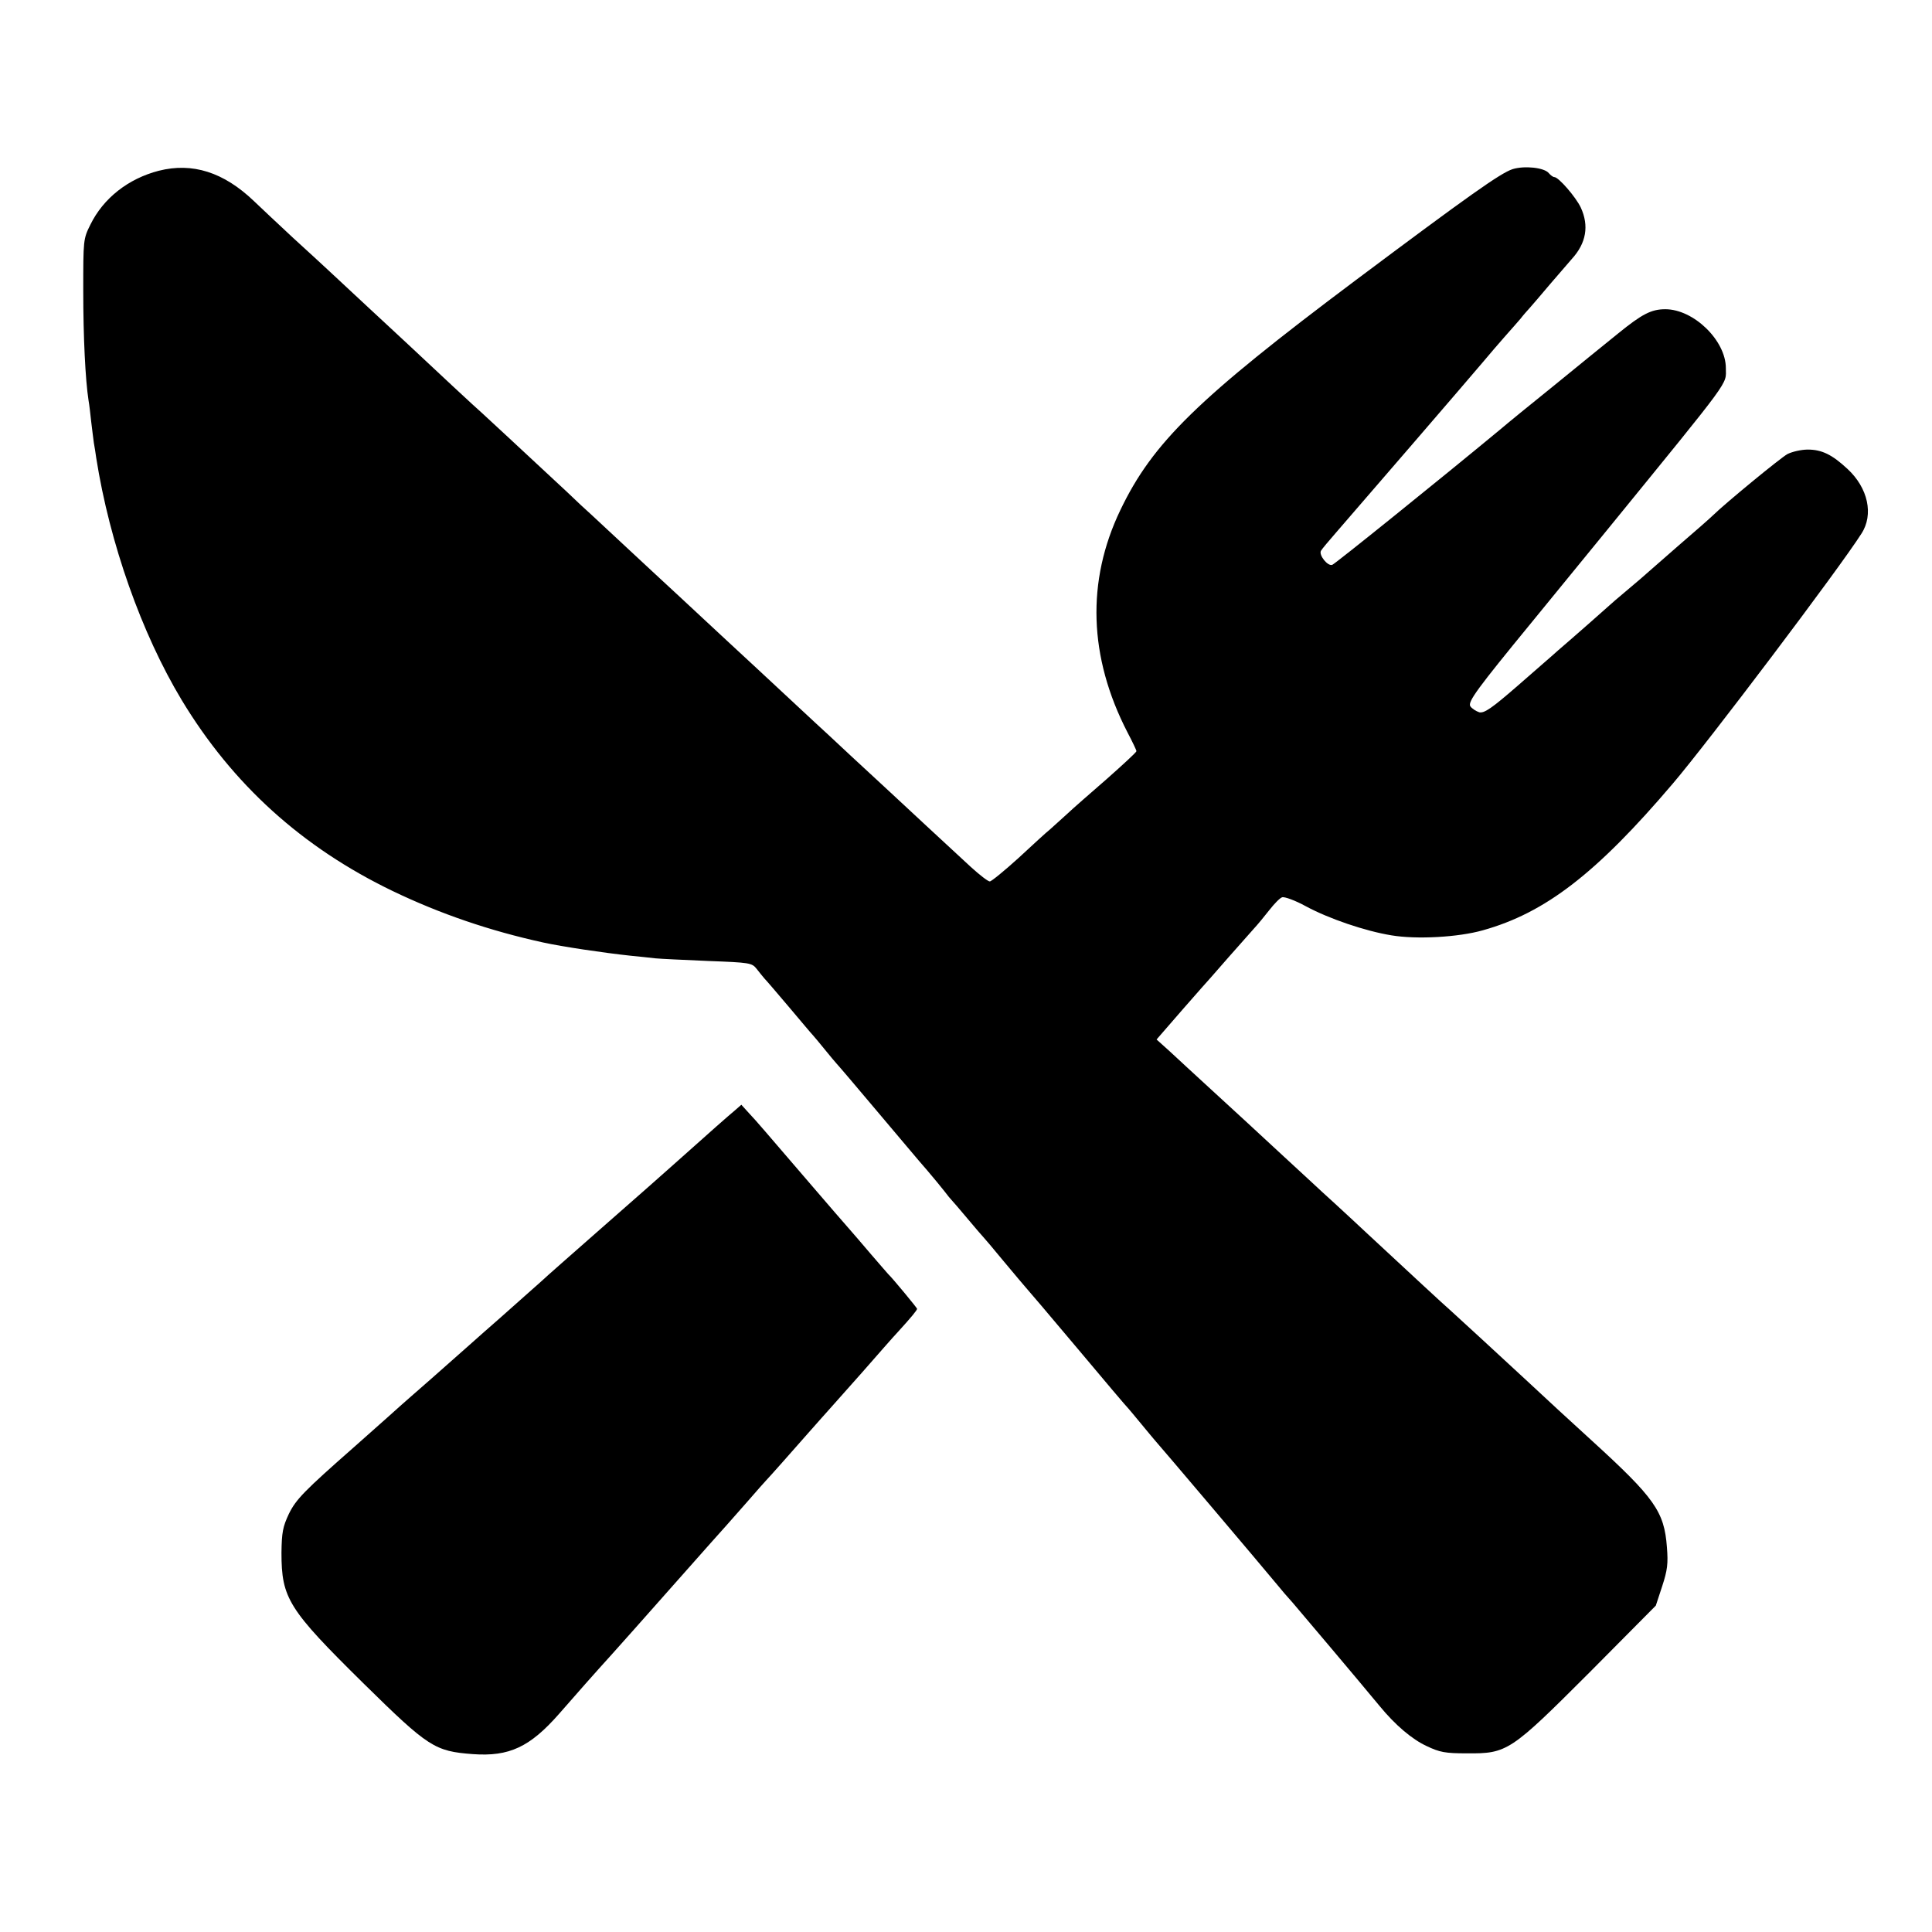
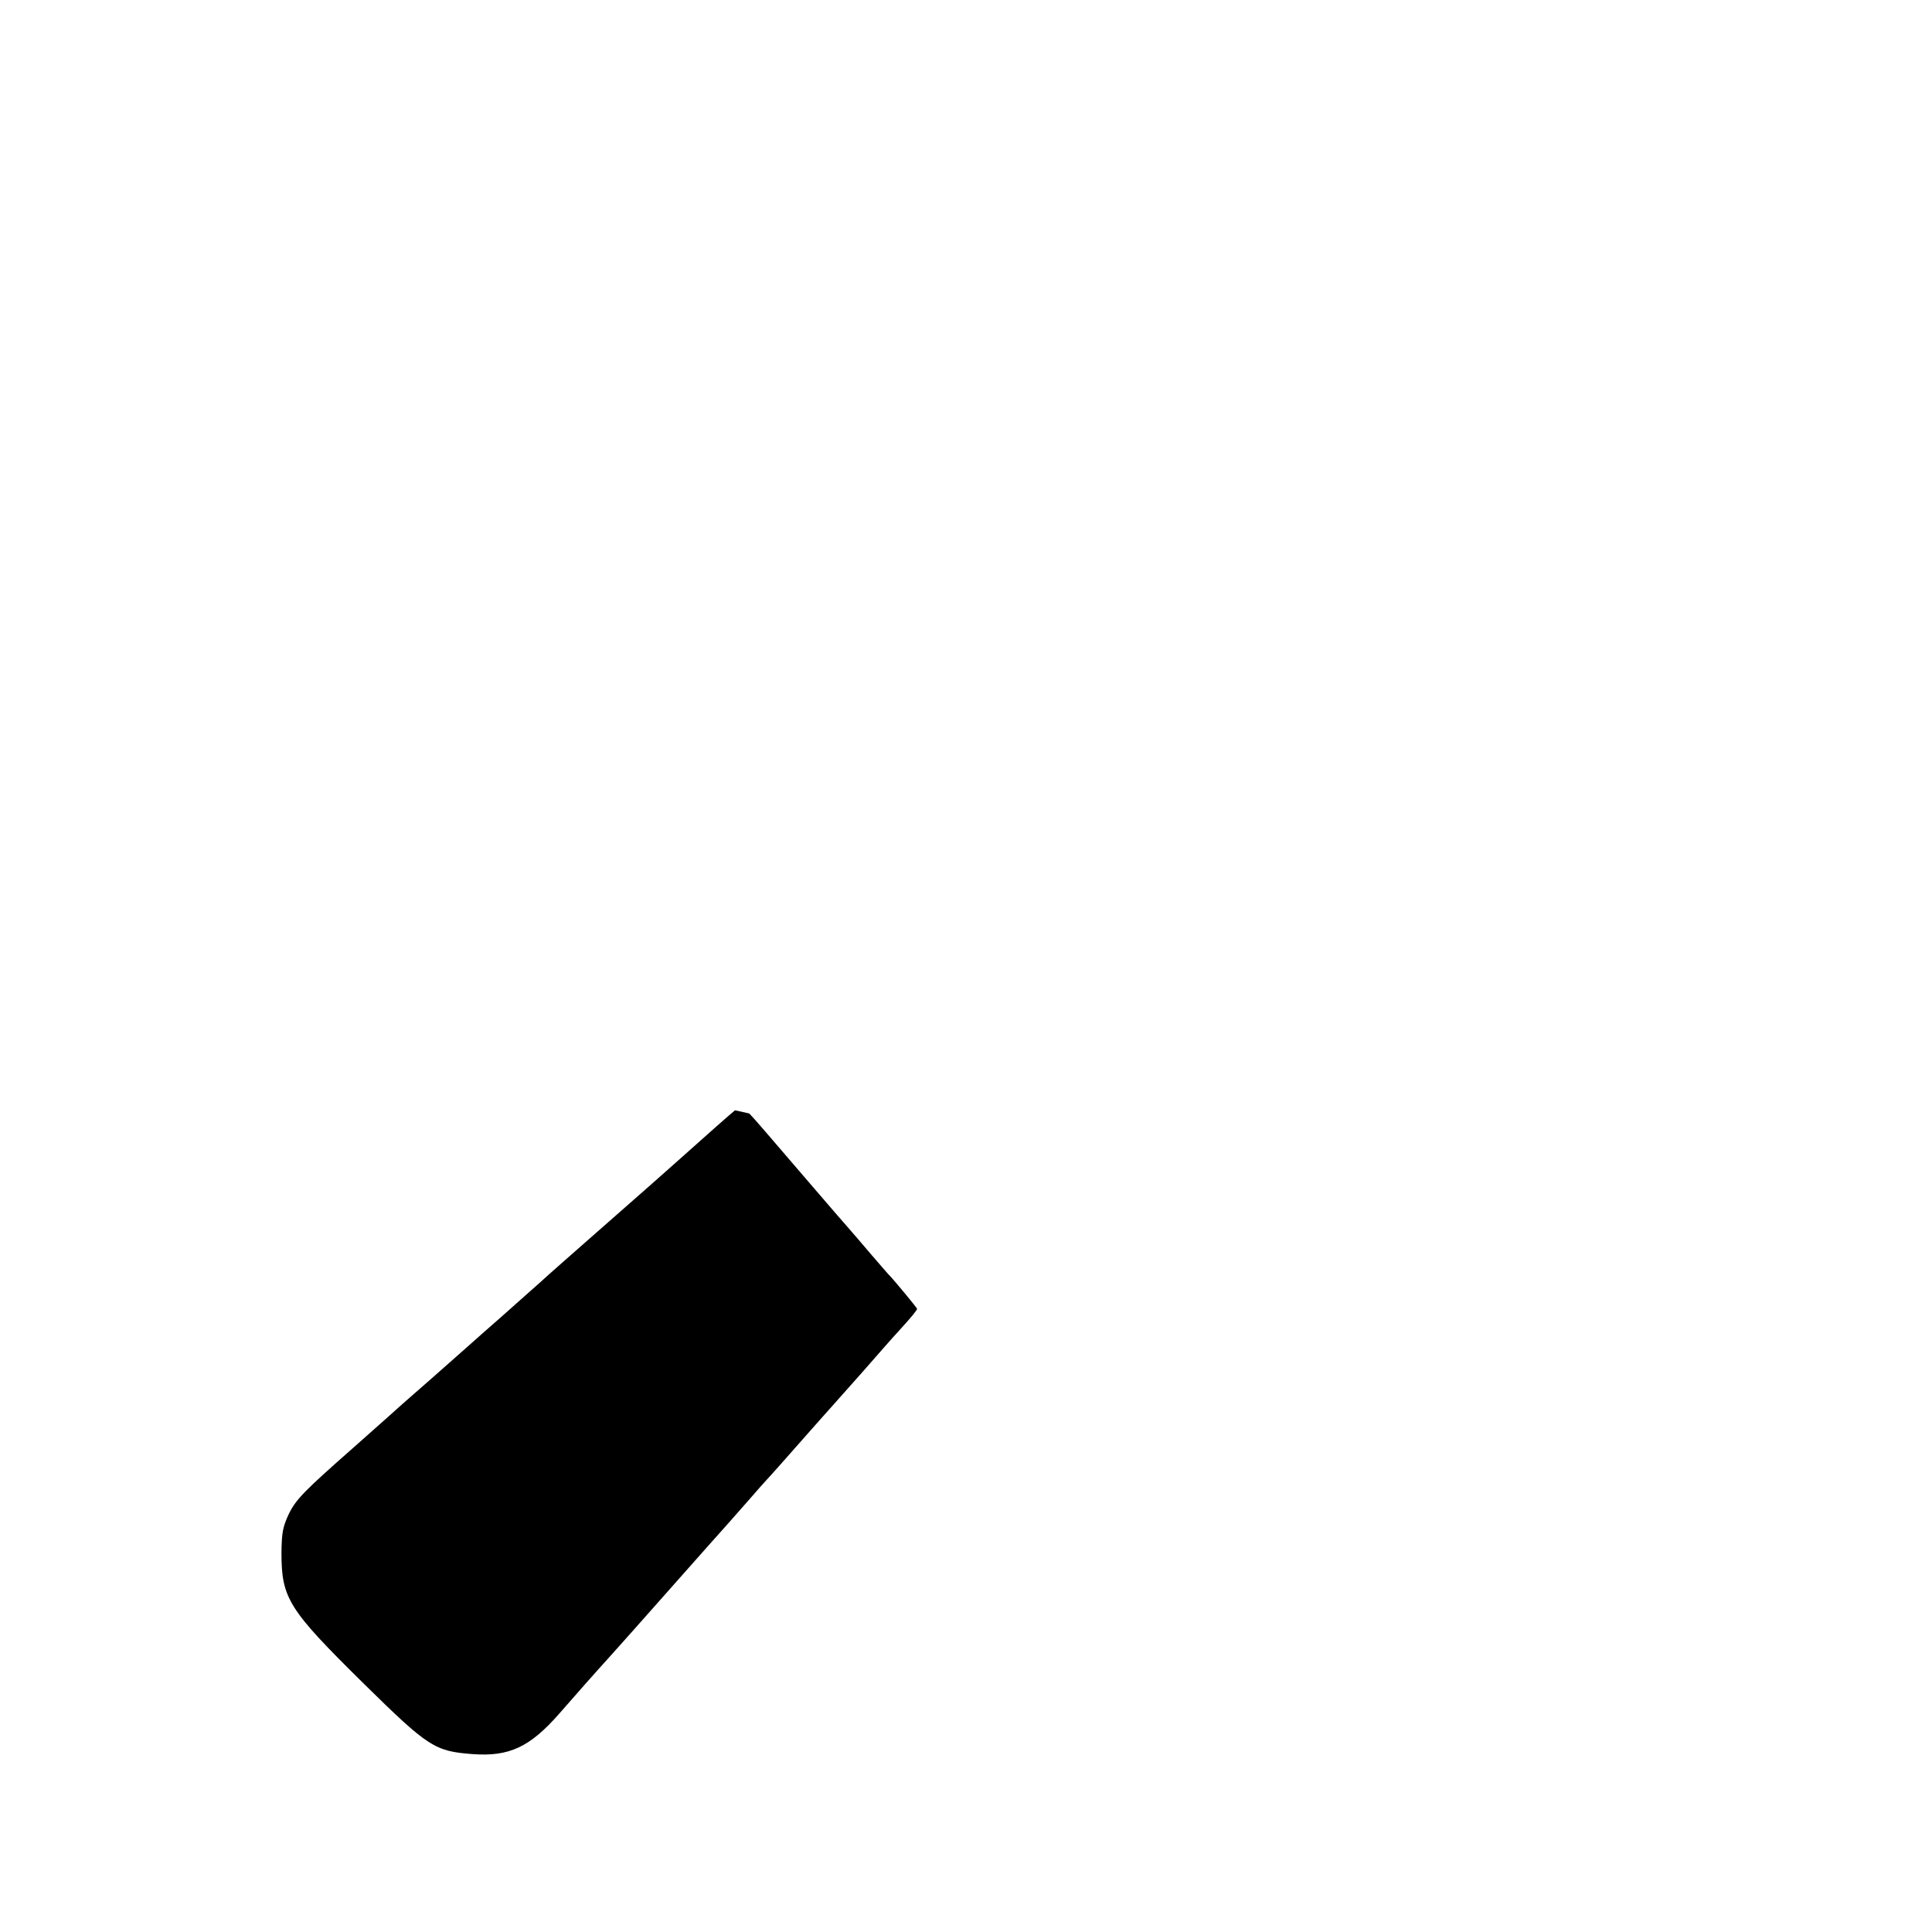
<svg xmlns="http://www.w3.org/2000/svg" version="1.0" width="731pt" height="731pt" viewBox="0 0 731 731" preserveAspectRatio="xMidYMid meet">
  <g transform="translate(0,731) scale(0.1,-0.1)" fill="#000000" stroke="none">
-     <path d="M601 6664 c-116 -30 -210 -104 -259 -204 -27 -54 -27 -58 -27 -250 0 -177 8 -337 20 -415 3 -16 7 -52 10 -80 3 -27 8 -63 10 -80 3 -16 7 -42 9 -57 51 -324 172 -665 323 -916 193 -320 456 -558 798 -723 181 -87 369 -151 570 -195 73 -16 228 -39 330 -50 33 -3 76 -8 95 -10 19 -2 109 -6 200 -10 157 -6 165 -7 183 -30 10 -13 24 -30 30 -37 7 -7 48 -55 92 -107 44 -52 84 -100 90 -106 5 -6 26 -30 45 -54 19 -24 40 -48 45 -54 6 -6 75 -87 154 -181 79 -93 163 -194 189 -223 25 -29 54 -65 66 -80 11 -15 23 -29 26 -32 3 -3 30 -34 60 -70 30 -36 57 -67 60 -70 3 -3 39 -45 80 -95 41 -49 77 -92 80 -95 3 -3 91 -106 195 -230 104 -124 191 -227 195 -230 3 -3 25 -30 50 -60 25 -30 47 -57 50 -60 8 -8 404 -475 465 -549 11 -14 36 -43 56 -65 29 -34 244 -288 329 -391 59 -72 123 -126 177 -151 50 -24 71 -28 153 -28 153 -1 164 6 464 306 l251 253 24 73 c20 61 23 86 18 148 -10 135 -46 186 -285 404 -113 103 -144 132 -243 224 -88 82 -268 247 -290 267 -18 15 -173 159 -314 290 -38 36 -94 87 -124 115 -30 27 -69 63 -86 79 -29 27 -177 163 -250 231 -16 15 -77 71 -135 124 -58 53 -127 117 -154 142 l-50 45 99 114 c55 63 102 116 105 119 3 3 34 39 70 80 36 41 78 88 93 105 15 16 42 49 60 72 18 23 39 45 48 48 9 3 50 -12 90 -34 87 -47 225 -94 324 -110 96 -16 253 -7 345 19 237 66 431 216 720 556 132 155 630 814 713 945 47 72 25 173 -53 245 -58 54 -97 73 -150 73 -25 0 -59 -8 -77 -17 -27 -15 -235 -186 -282 -232 -9 -9 -68 -61 -131 -115 -63 -55 -117 -102 -120 -105 -3 -3 -34 -30 -70 -60 -36 -30 -67 -57 -70 -60 -5 -5 -132 -117 -195 -171 -16 -15 -85 -74 -152 -133 -100 -87 -127 -105 -146 -101 -12 4 -28 14 -34 23 -10 17 27 67 232 317 109 133 146 179 290 355 474 582 445 542 445 607 0 105 -122 223 -229 223 -53 0 -88 -18 -179 -92 -40 -32 -148 -120 -240 -195 -92 -74 -185 -150 -207 -169 -232 -192 -623 -507 -634 -511 -17 -7 -52 37 -43 53 4 7 30 38 58 70 74 85 501 580 554 643 25 30 63 74 85 99 22 25 48 54 58 66 9 12 25 30 35 41 10 11 44 51 77 90 33 38 70 81 82 95 55 60 66 126 34 195 -19 40 -84 115 -100 115 -5 0 -14 7 -21 15 -17 21 -92 29 -137 15 -46 -15 -167 -101 -592 -419 -599 -449 -770 -616 -892 -871 -129 -269 -120 -556 27 -841 19 -36 34 -68 34 -71 0 -4 -51 -51 -112 -105 -62 -54 -131 -114 -153 -135 -22 -20 -50 -45 -62 -56 -13 -10 -66 -59 -119 -108 -54 -49 -103 -89 -109 -89 -7 0 -39 25 -72 55 -87 80 -259 240 -302 280 -21 19 -87 81 -147 136 -60 56 -123 115 -140 130 -17 16 -82 76 -144 134 -62 58 -125 116 -140 130 -15 14 -78 72 -140 130 -62 58 -125 116 -140 130 -15 14 -78 72 -140 130 -62 58 -127 118 -144 134 -17 15 -58 53 -91 85 -184 171 -302 281 -321 298 -19 16 -180 166 -280 260 -22 21 -92 85 -154 143 -62 58 -128 119 -145 135 -18 17 -79 73 -136 125 -56 52 -123 115 -148 139 -115 110 -233 147 -360 115z" />
-     <path d="M2781 3109 c-22 -18 -90 -78 -231 -204 -72 -64 -91 -81 -295 -260 -93 -82 -188 -165 -209 -185 -22 -19 -49 -44 -62 -55 -12 -11 -53 -47 -90 -80 -38 -33 -91 -80 -119 -105 -106 -94 -199 -176 -219 -193 -12 -10 -52 -46 -90 -80 -38 -34 -95 -84 -125 -111 -191 -168 -221 -199 -248 -254 -23 -49 -27 -70 -28 -147 0 -173 26 -214 311 -495 246 -242 269 -256 413 -267 138 -10 216 27 326 152 60 69 136 155 204 230 20 22 124 139 231 260 107 121 197 222 200 225 3 3 36 41 75 85 38 44 72 82 75 85 10 10 95 106 160 180 36 41 72 81 80 90 8 9 62 70 120 135 58 66 119 136 137 155 53 58 73 83 73 88 0 3 -92 115 -110 132 -3 3 -32 37 -65 75 -33 39 -72 84 -86 100 -15 17 -75 86 -134 155 -190 221 -209 244 -240 277 l-30 33 -24 -21z" />
+     <path d="M2781 3109 c-22 -18 -90 -78 -231 -204 -72 -64 -91 -81 -295 -260 -93 -82 -188 -165 -209 -185 -22 -19 -49 -44 -62 -55 -12 -11 -53 -47 -90 -80 -38 -33 -91 -80 -119 -105 -106 -94 -199 -176 -219 -193 -12 -10 -52 -46 -90 -80 -38 -34 -95 -84 -125 -111 -191 -168 -221 -199 -248 -254 -23 -49 -27 -70 -28 -147 0 -173 26 -214 311 -495 246 -242 269 -256 413 -267 138 -10 216 27 326 152 60 69 136 155 204 230 20 22 124 139 231 260 107 121 197 222 200 225 3 3 36 41 75 85 38 44 72 82 75 85 10 10 95 106 160 180 36 41 72 81 80 90 8 9 62 70 120 135 58 66 119 136 137 155 53 58 73 83 73 88 0 3 -92 115 -110 132 -3 3 -32 37 -65 75 -33 39 -72 84 -86 100 -15 17 -75 86 -134 155 -190 221 -209 244 -240 277 z" />
  </g>
</svg>